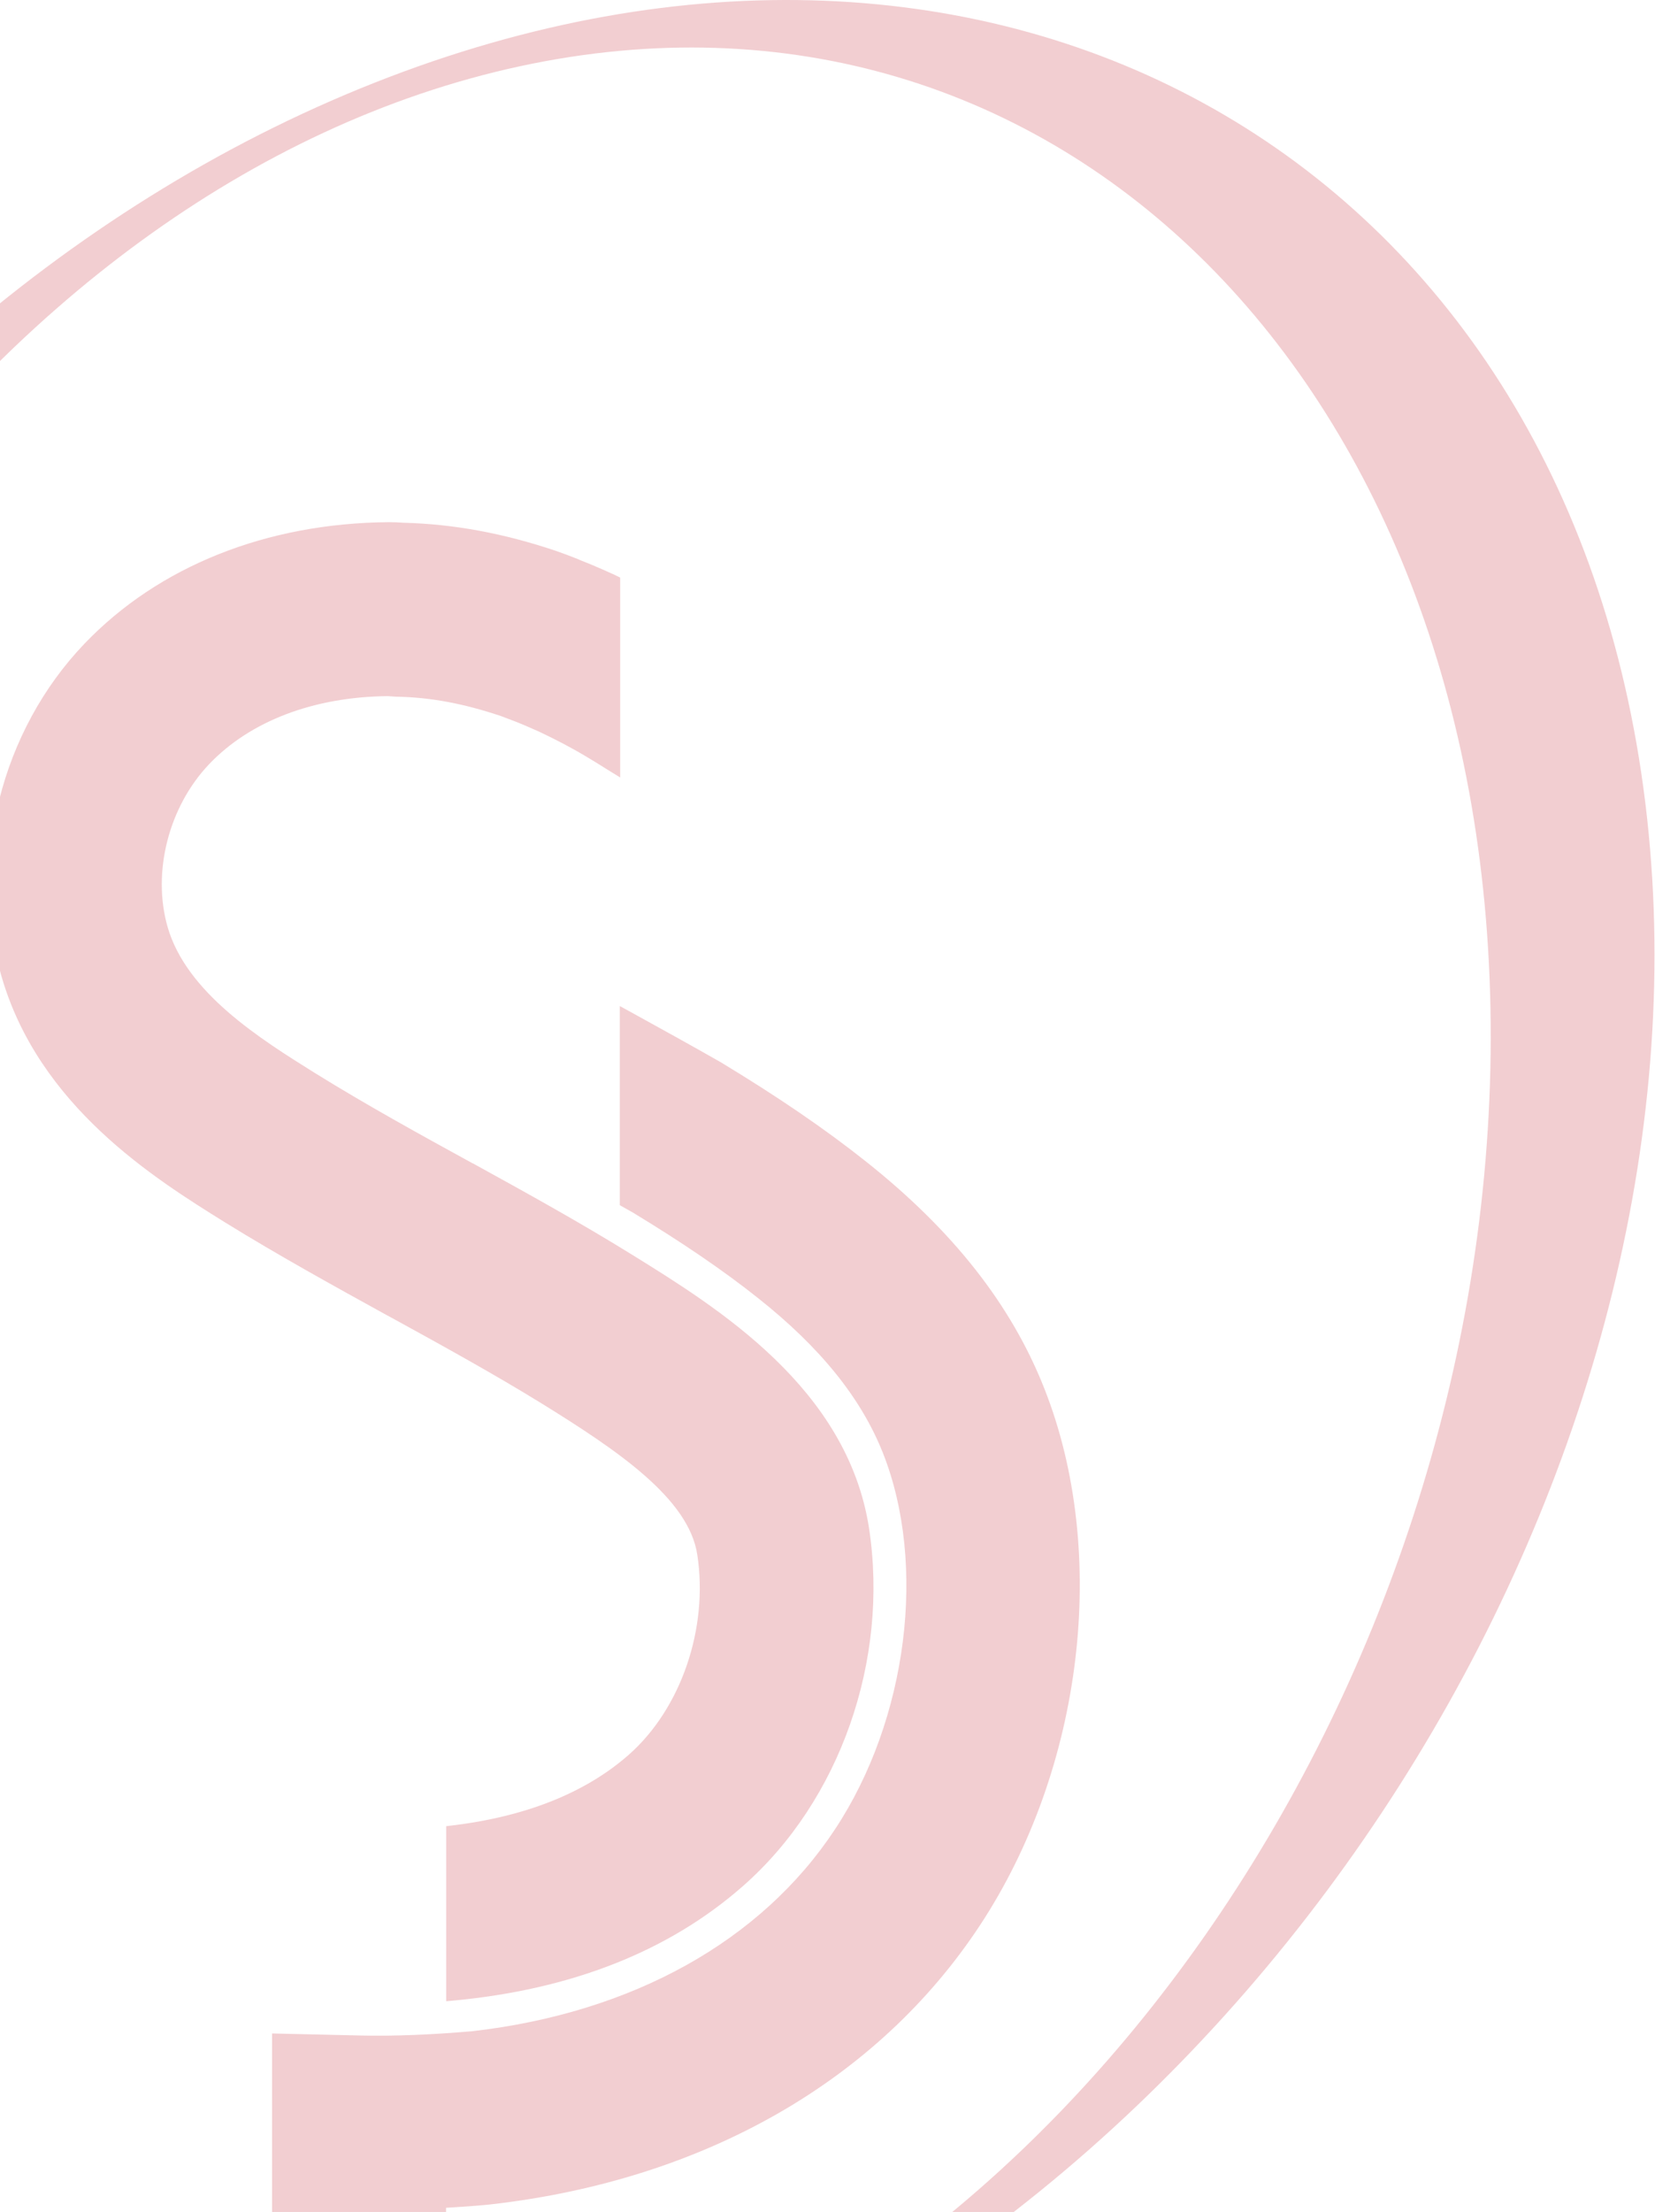
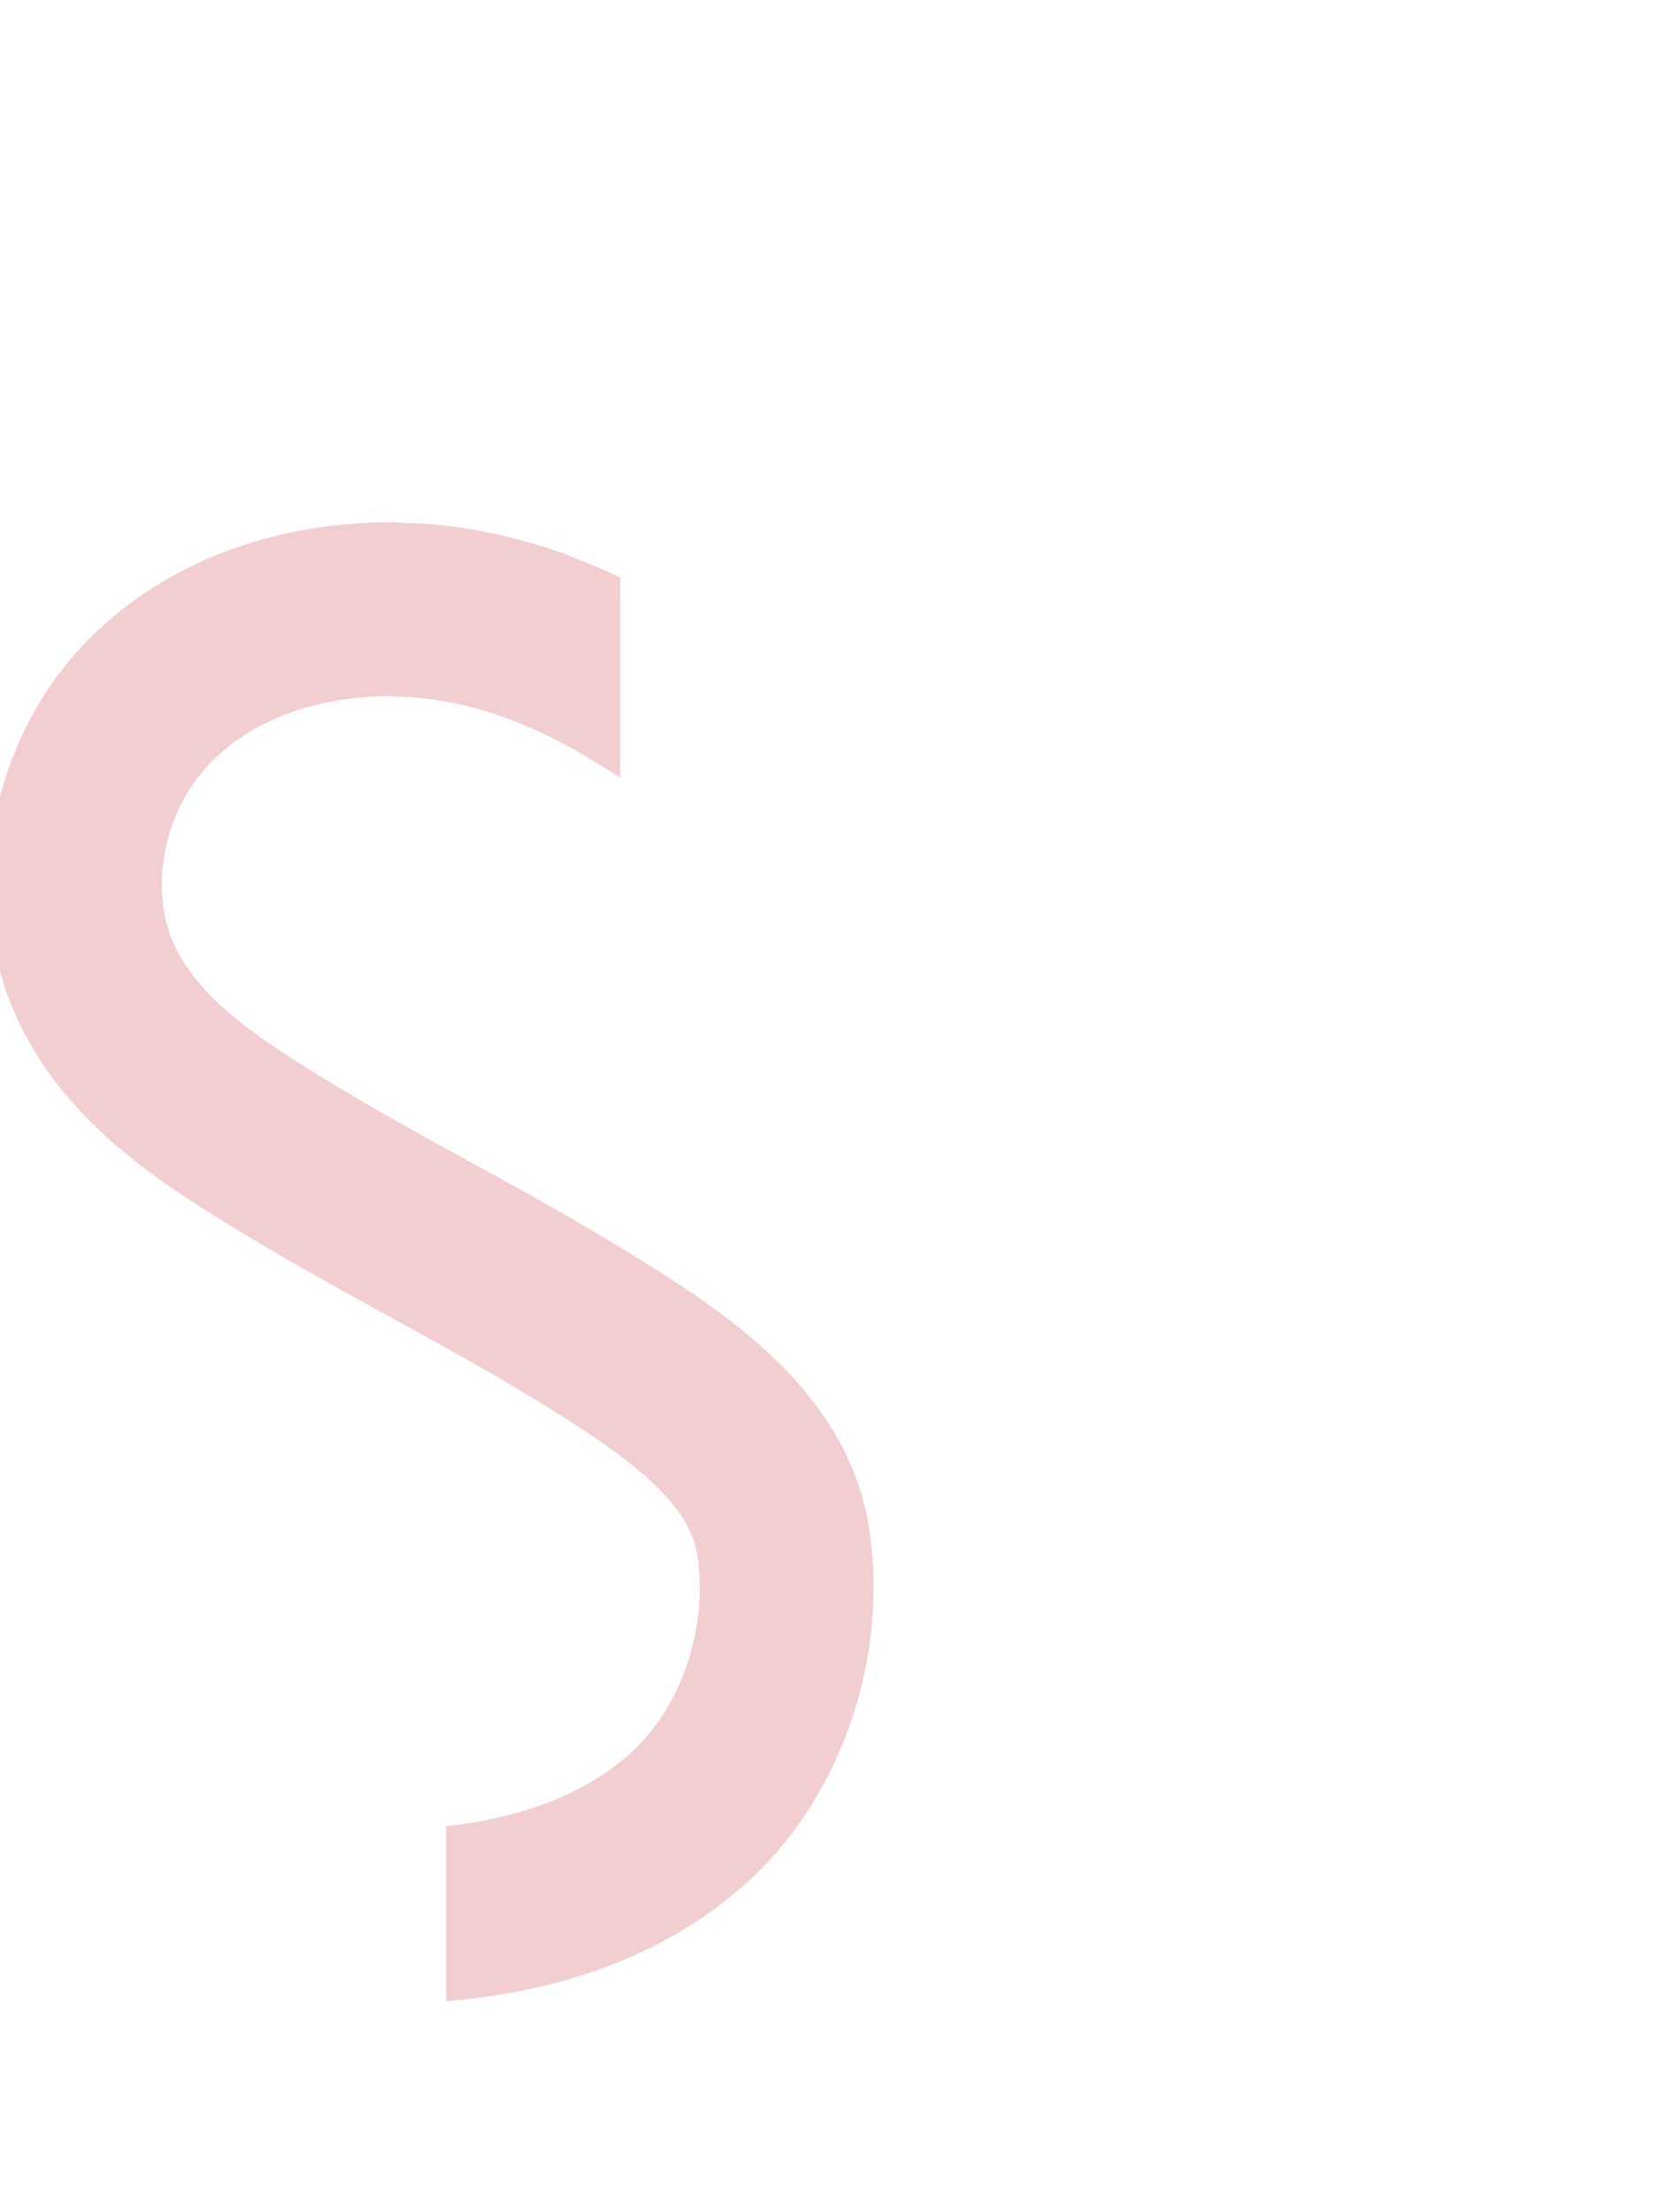
<svg xmlns="http://www.w3.org/2000/svg" width="503" height="672" viewBox="0 0 503 672" fill="none">
  <g style="mix-blend-mode:darken">
-     <path d="M113.811 25.143C-75.415 99.995 -209.302 319.261 -185.194 514.946C-161.141 710.631 11.769 808.558 200.995 733.706C390.221 658.854 524.109 439.588 500.056 243.903C476.003 48.218 303.093 -49.709 113.811 25.143ZM156.702 738.771C149.582 740.291 142.573 741.416 135.565 742.317V670.729C139.546 670.504 143.639 670.222 147.9 669.828L149.47 669.66C214.059 662.231 266.762 632.121 297.879 584.846C329.276 537.177 337.126 471.667 317.39 421.803C307.354 396.365 289.581 373.796 263.173 352.86C250.783 343.011 236.429 333.219 219.217 322.807C210.863 318.023 202.173 313.239 193.707 308.568L188.38 305.642V366.142L192.473 368.45C207.387 377.511 219.834 385.953 230.43 394.395C249.325 409.365 261.716 424.73 268.332 441.389C281.788 475.325 275.845 522.375 253.81 555.693C231.44 589.686 192.193 611.523 143.471 617.094C130.912 618.164 119.866 618.614 109.606 618.389L82.694 617.77V743.499C-44.802 731.174 -138.826 610.847 -138.49 443.358C-138.097 244.916 -5.331 55.421 157.992 20.134C321.371 -15.153 453.464 117.104 453.072 315.603C452.679 514.102 319.969 703.54 156.534 738.828L156.702 738.771Z" fill="#C20E1A" fill-opacity="0.2" />
    <path d="M143.639 353.423C127.828 344.756 111.456 335.751 95.758 326.015C79.274 315.715 56.623 301.646 50.904 281.497C46.195 264.895 51.297 245.028 63.575 232.14C76.078 219.027 95.365 211.71 117.848 211.485L120.315 211.654C130.8 211.823 140.892 213.736 152.161 217.507L156.758 219.252C158.44 219.927 160.122 220.603 161.692 221.334L163.879 222.291C168.757 224.598 173.747 227.187 178.232 229.889L180.755 231.408C182.381 232.421 184.007 233.434 185.913 234.616L188.492 236.192V175.466L186.866 174.678C186.474 174.509 186.081 174.284 185.745 174.172L183.11 172.99C180.923 172.033 178.681 171.076 176.214 170.12L175.597 169.838C174.195 169.275 172.85 168.769 171.953 168.431C171.056 168.093 169.766 167.643 168.813 167.306C153.058 162.015 137.92 159.201 122.558 158.807C121.1 158.695 119.698 158.638 118.128 158.638C81.012 158.92 48.157 172.033 25.618 195.614C0.388 222.01 -9.536 261.462 0.332 296.186C11.657 336.089 47.092 358.094 68.229 371.264C84.881 381.563 102.093 391.018 117.287 399.404L120.091 400.923C134.948 409.084 150.255 417.526 164.327 426.193C187.932 440.769 209.349 455.289 211.928 472.342C215.348 494.685 206.994 519.111 191.071 533.125C177.952 544.662 159.786 551.922 137.079 554.623L135.621 554.792V607.977L137.471 607.808C173.635 604.487 203.35 592.781 225.889 572.914C255.268 547.082 270.238 504.422 264.127 464.294C257.567 421.69 218.152 397.321 192.081 381.169C176.102 371.264 159.225 361.977 144.312 353.761L143.919 353.536L143.639 353.423Z" fill="#C20E1A" fill-opacity="0.2" />
  </g>
</svg>